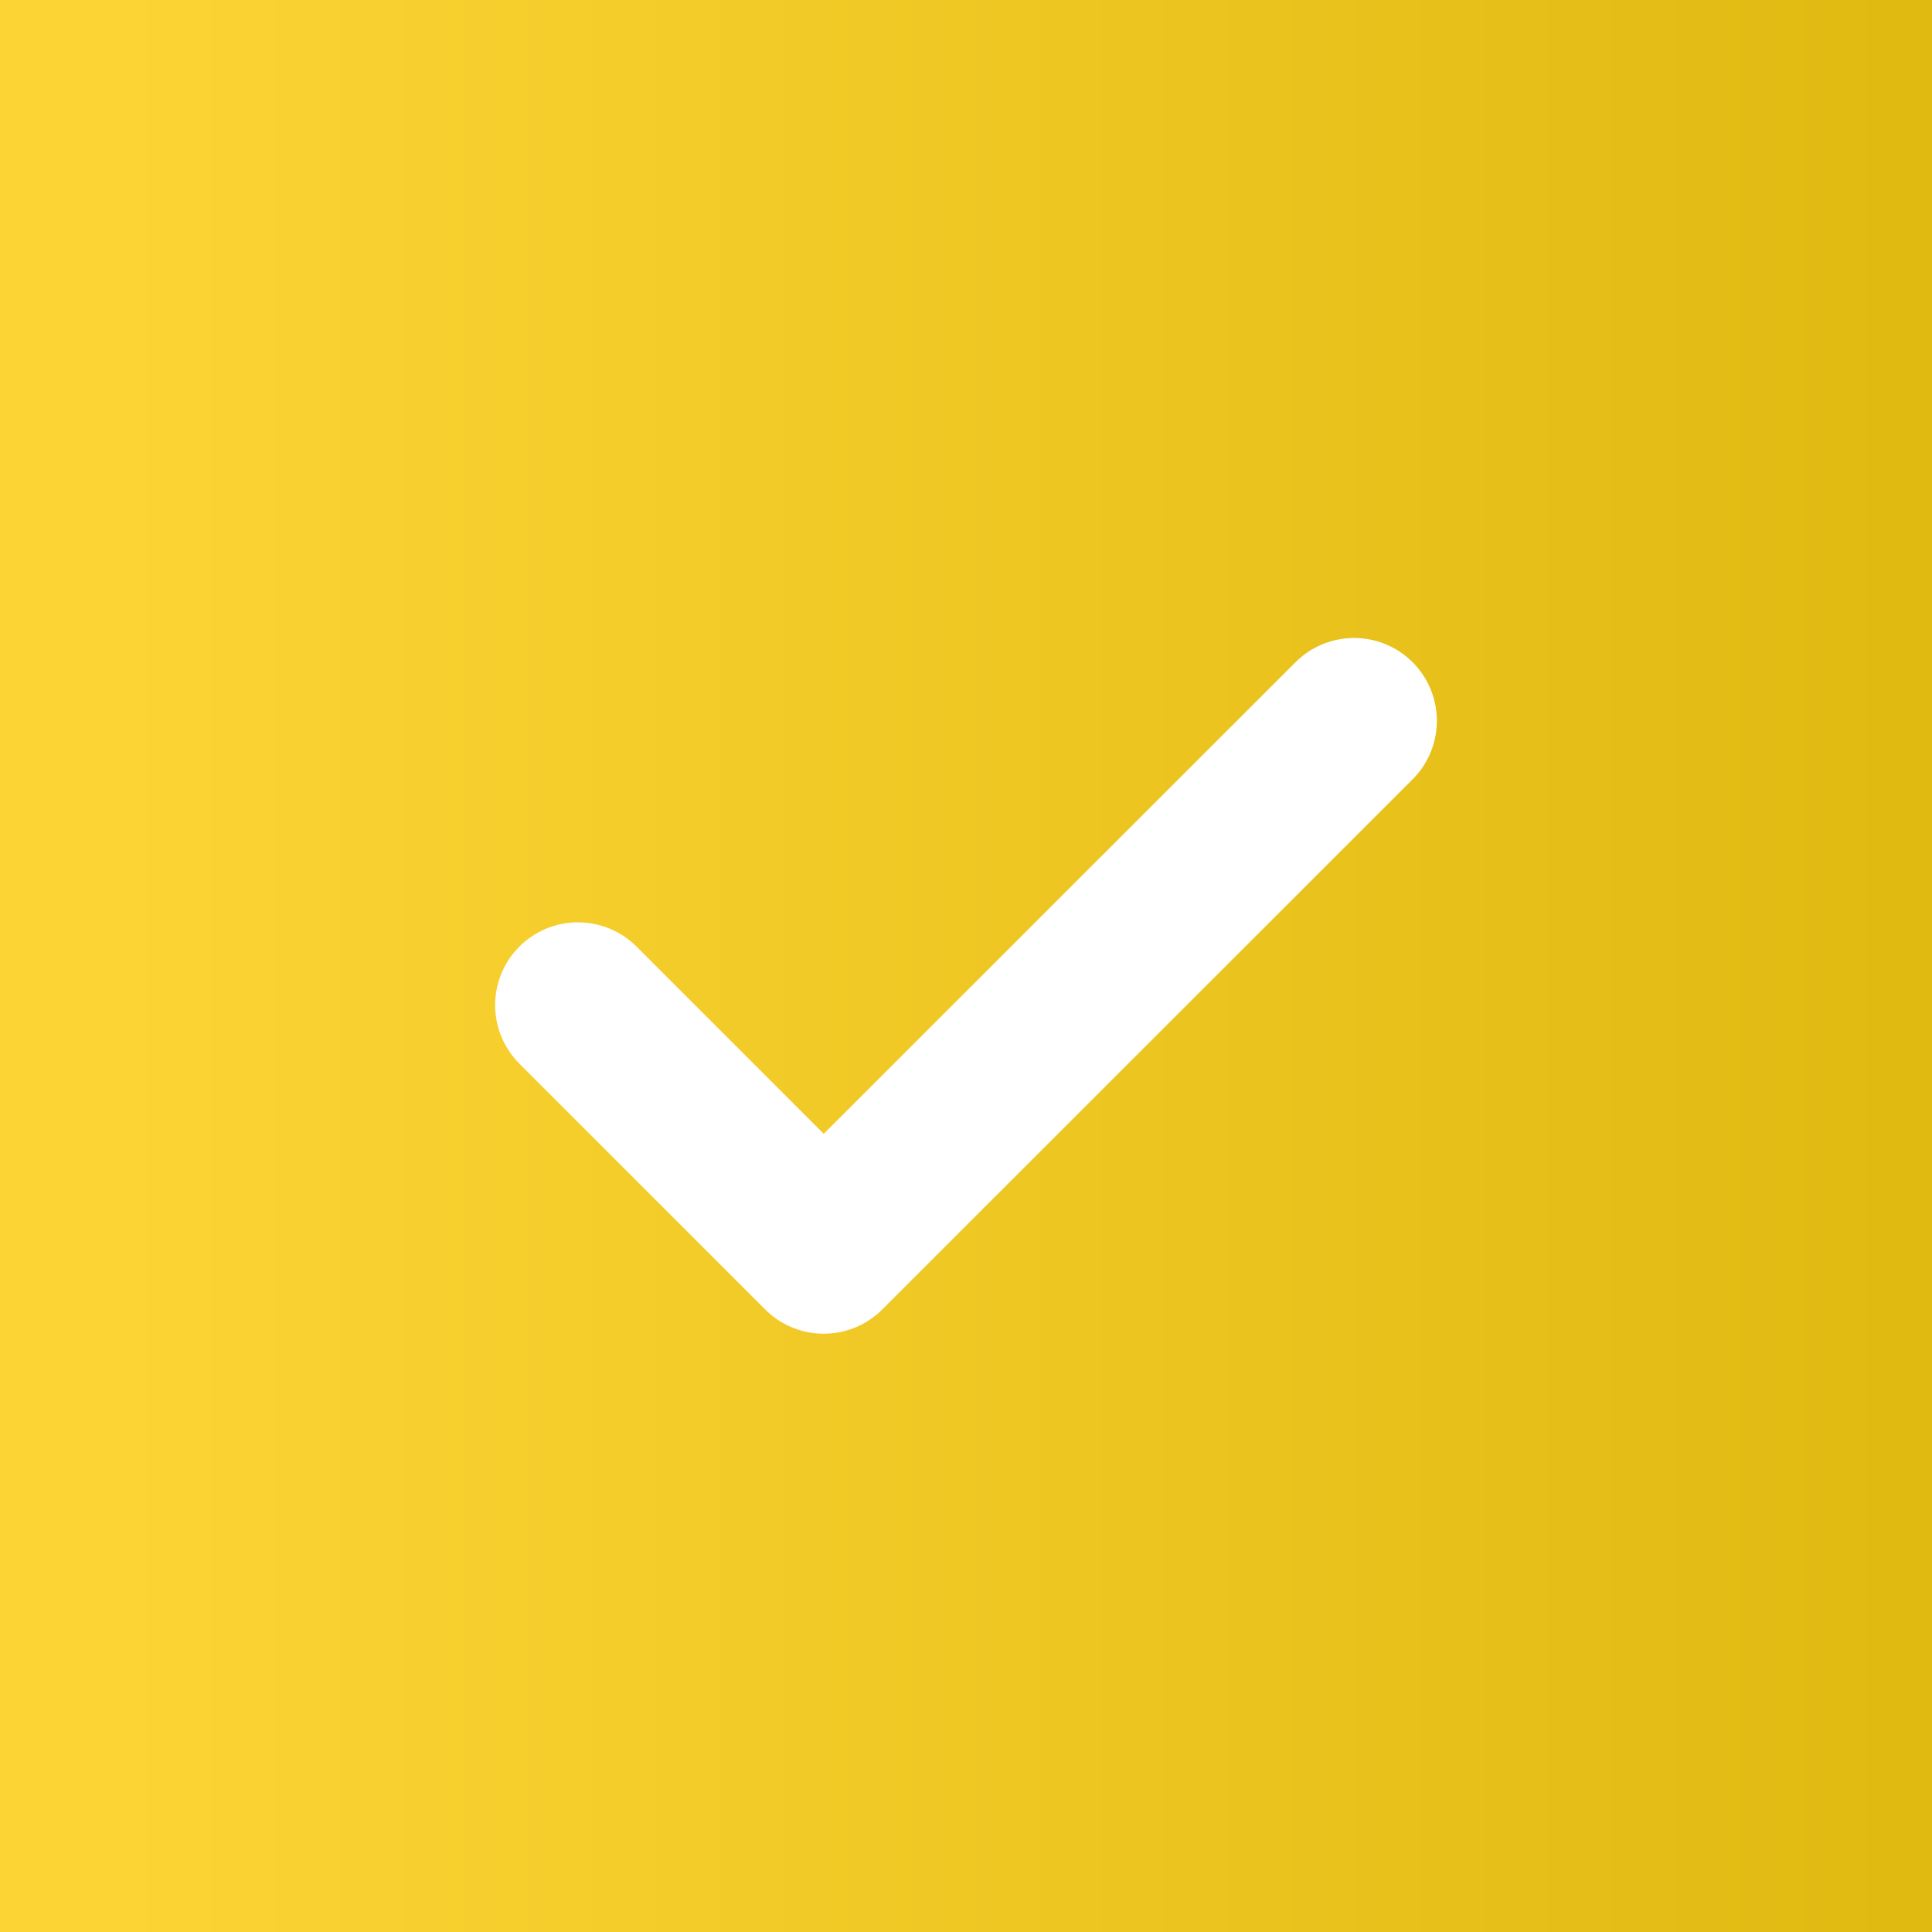
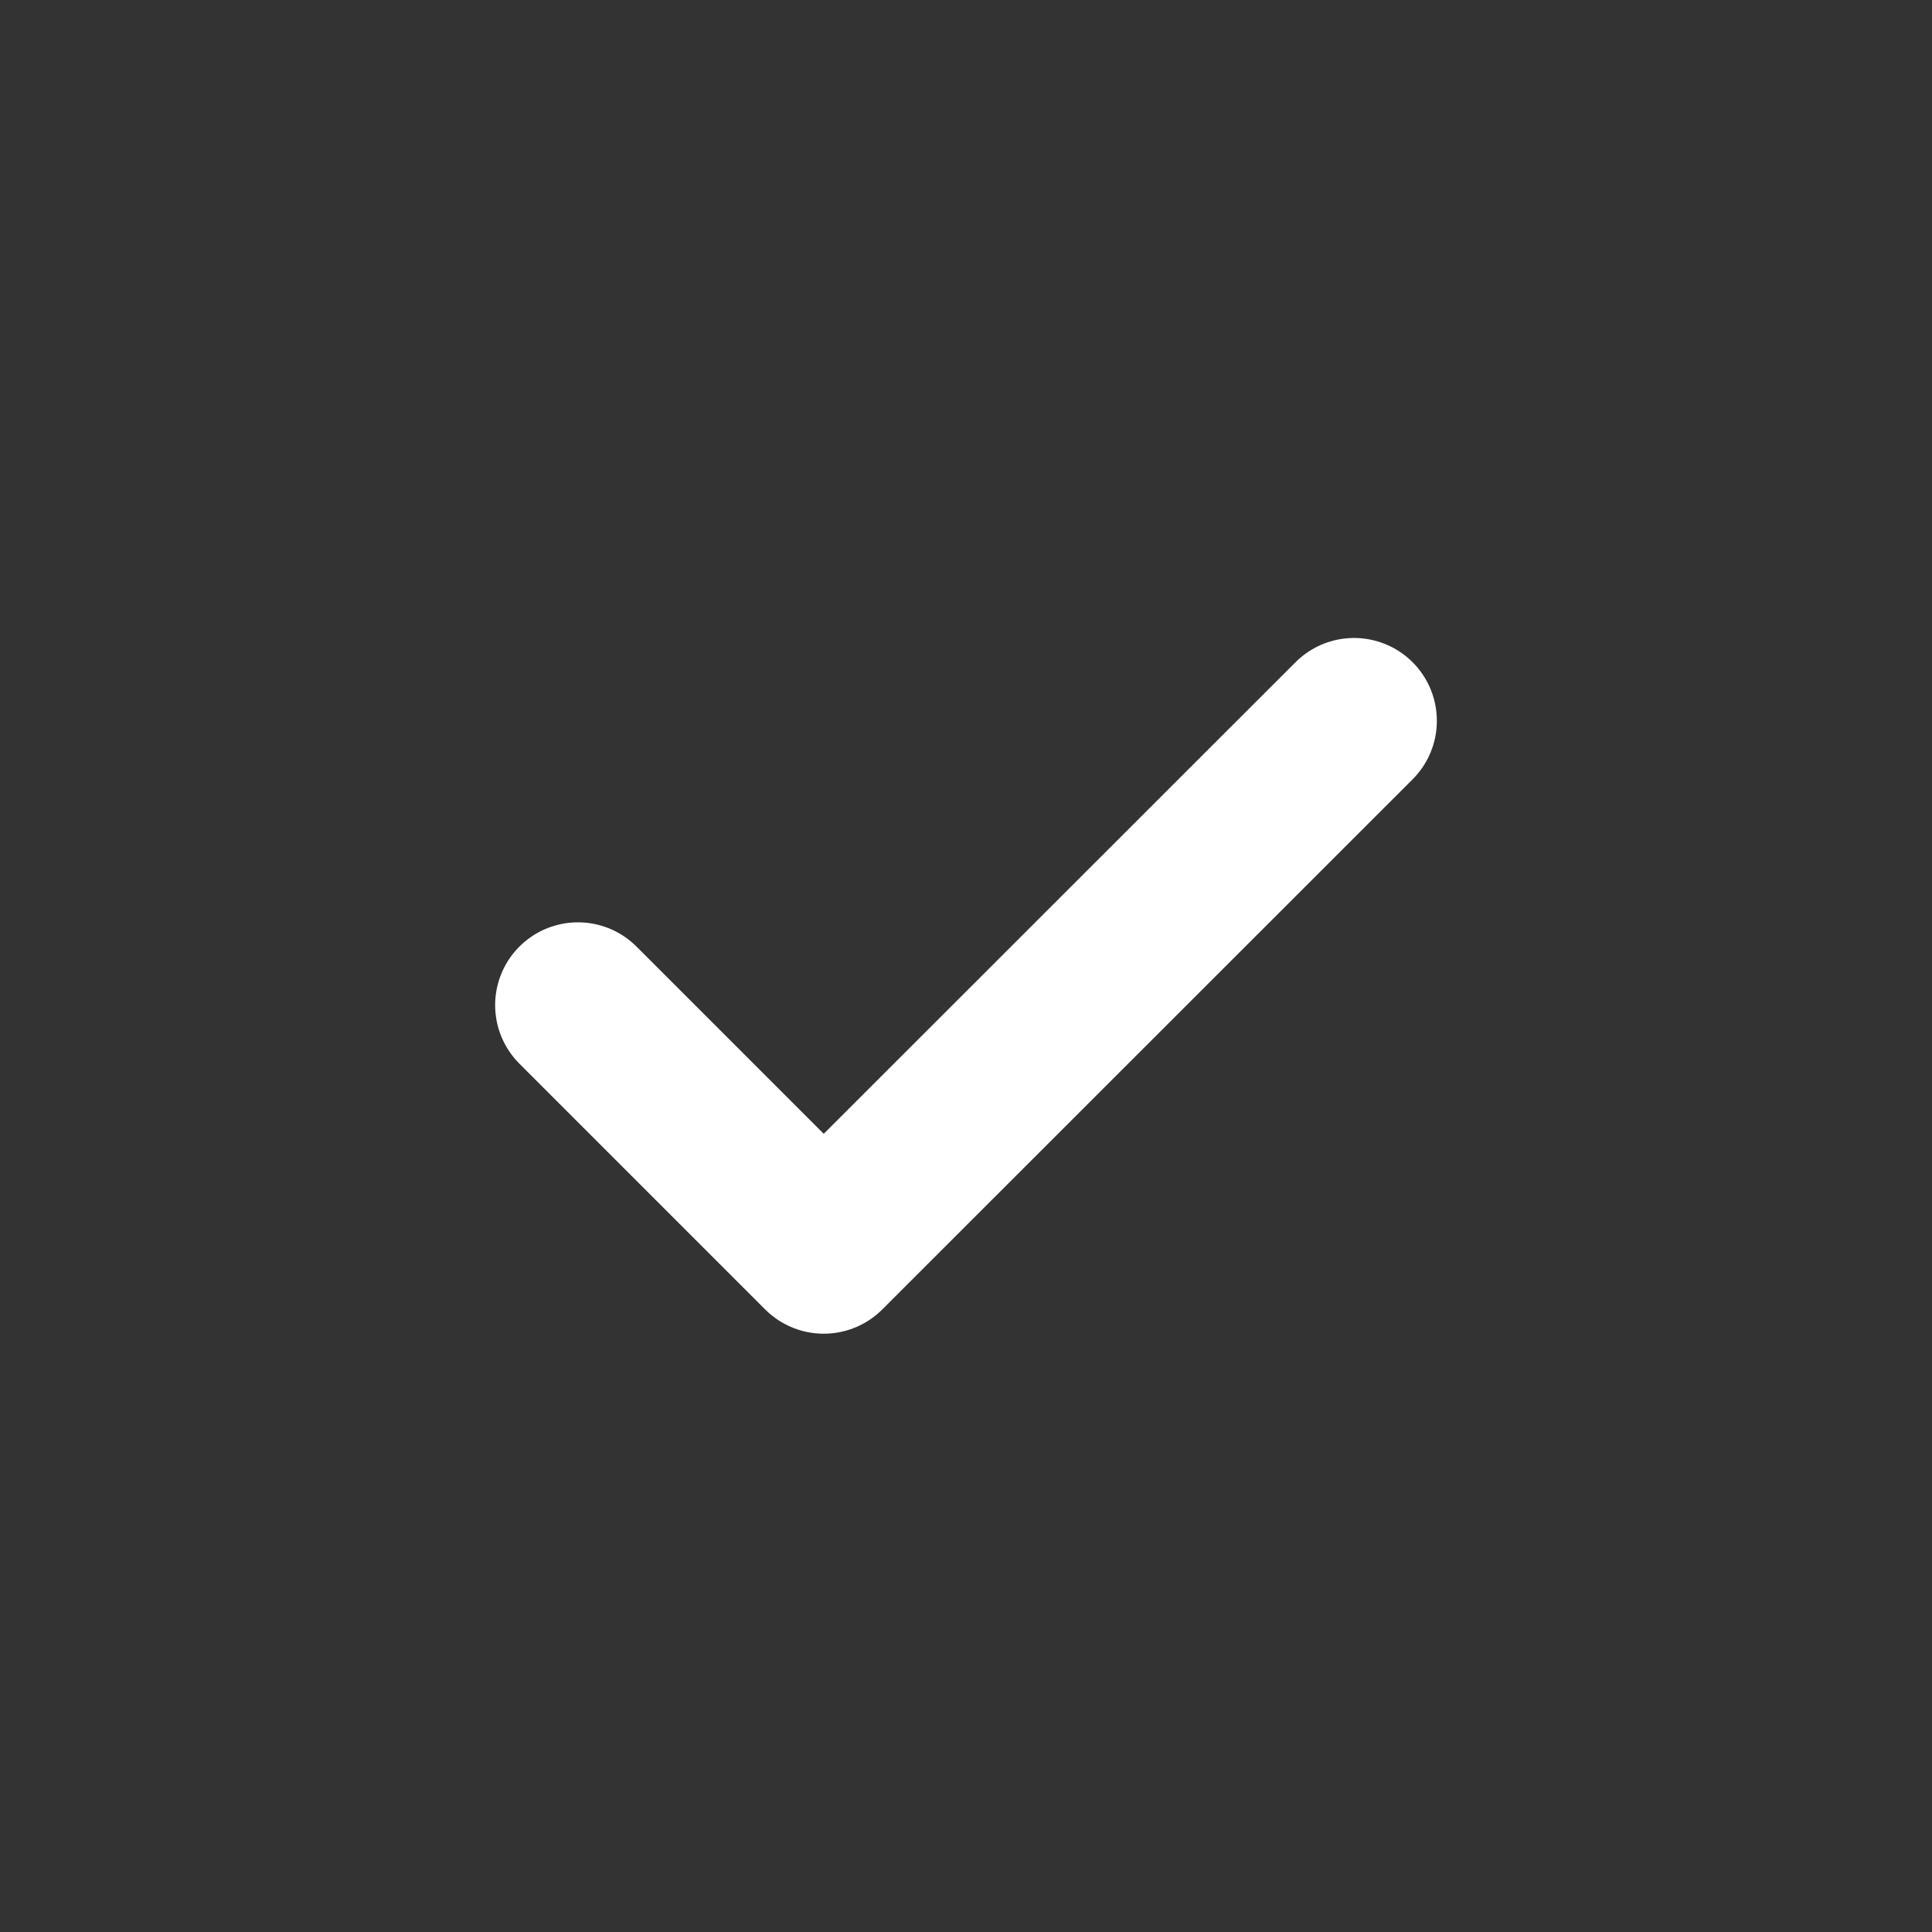
<svg xmlns="http://www.w3.org/2000/svg" width="28" height="28" viewBox="0 0 28 28" fill="none">
  <rect x="0" y="0" width="28" height="28" fill="#333333" stroke="none" />
-   <rect width="28" height="28" fill="url(#paint0_linear)" />
  <path d="M19.624 10.446L11.938 18.129L8.376 14.567" stroke="white" stroke-width="2.4" stroke-miterlimit="10" stroke-linecap="round" stroke-linejoin="round" />
  <defs>
    <linearGradient id="paint0_linear" x1="27.503" y1="14" x2="1.669" y2="14" gradientUnits="userSpaceOnUse">
      <stop stop-color="#e0b911" />
      <stop offset="1" stop-color="#fcd535" />
      <stop offset="1" stop-color="#fcd535" />
    </linearGradient>
  </defs>
</svg>